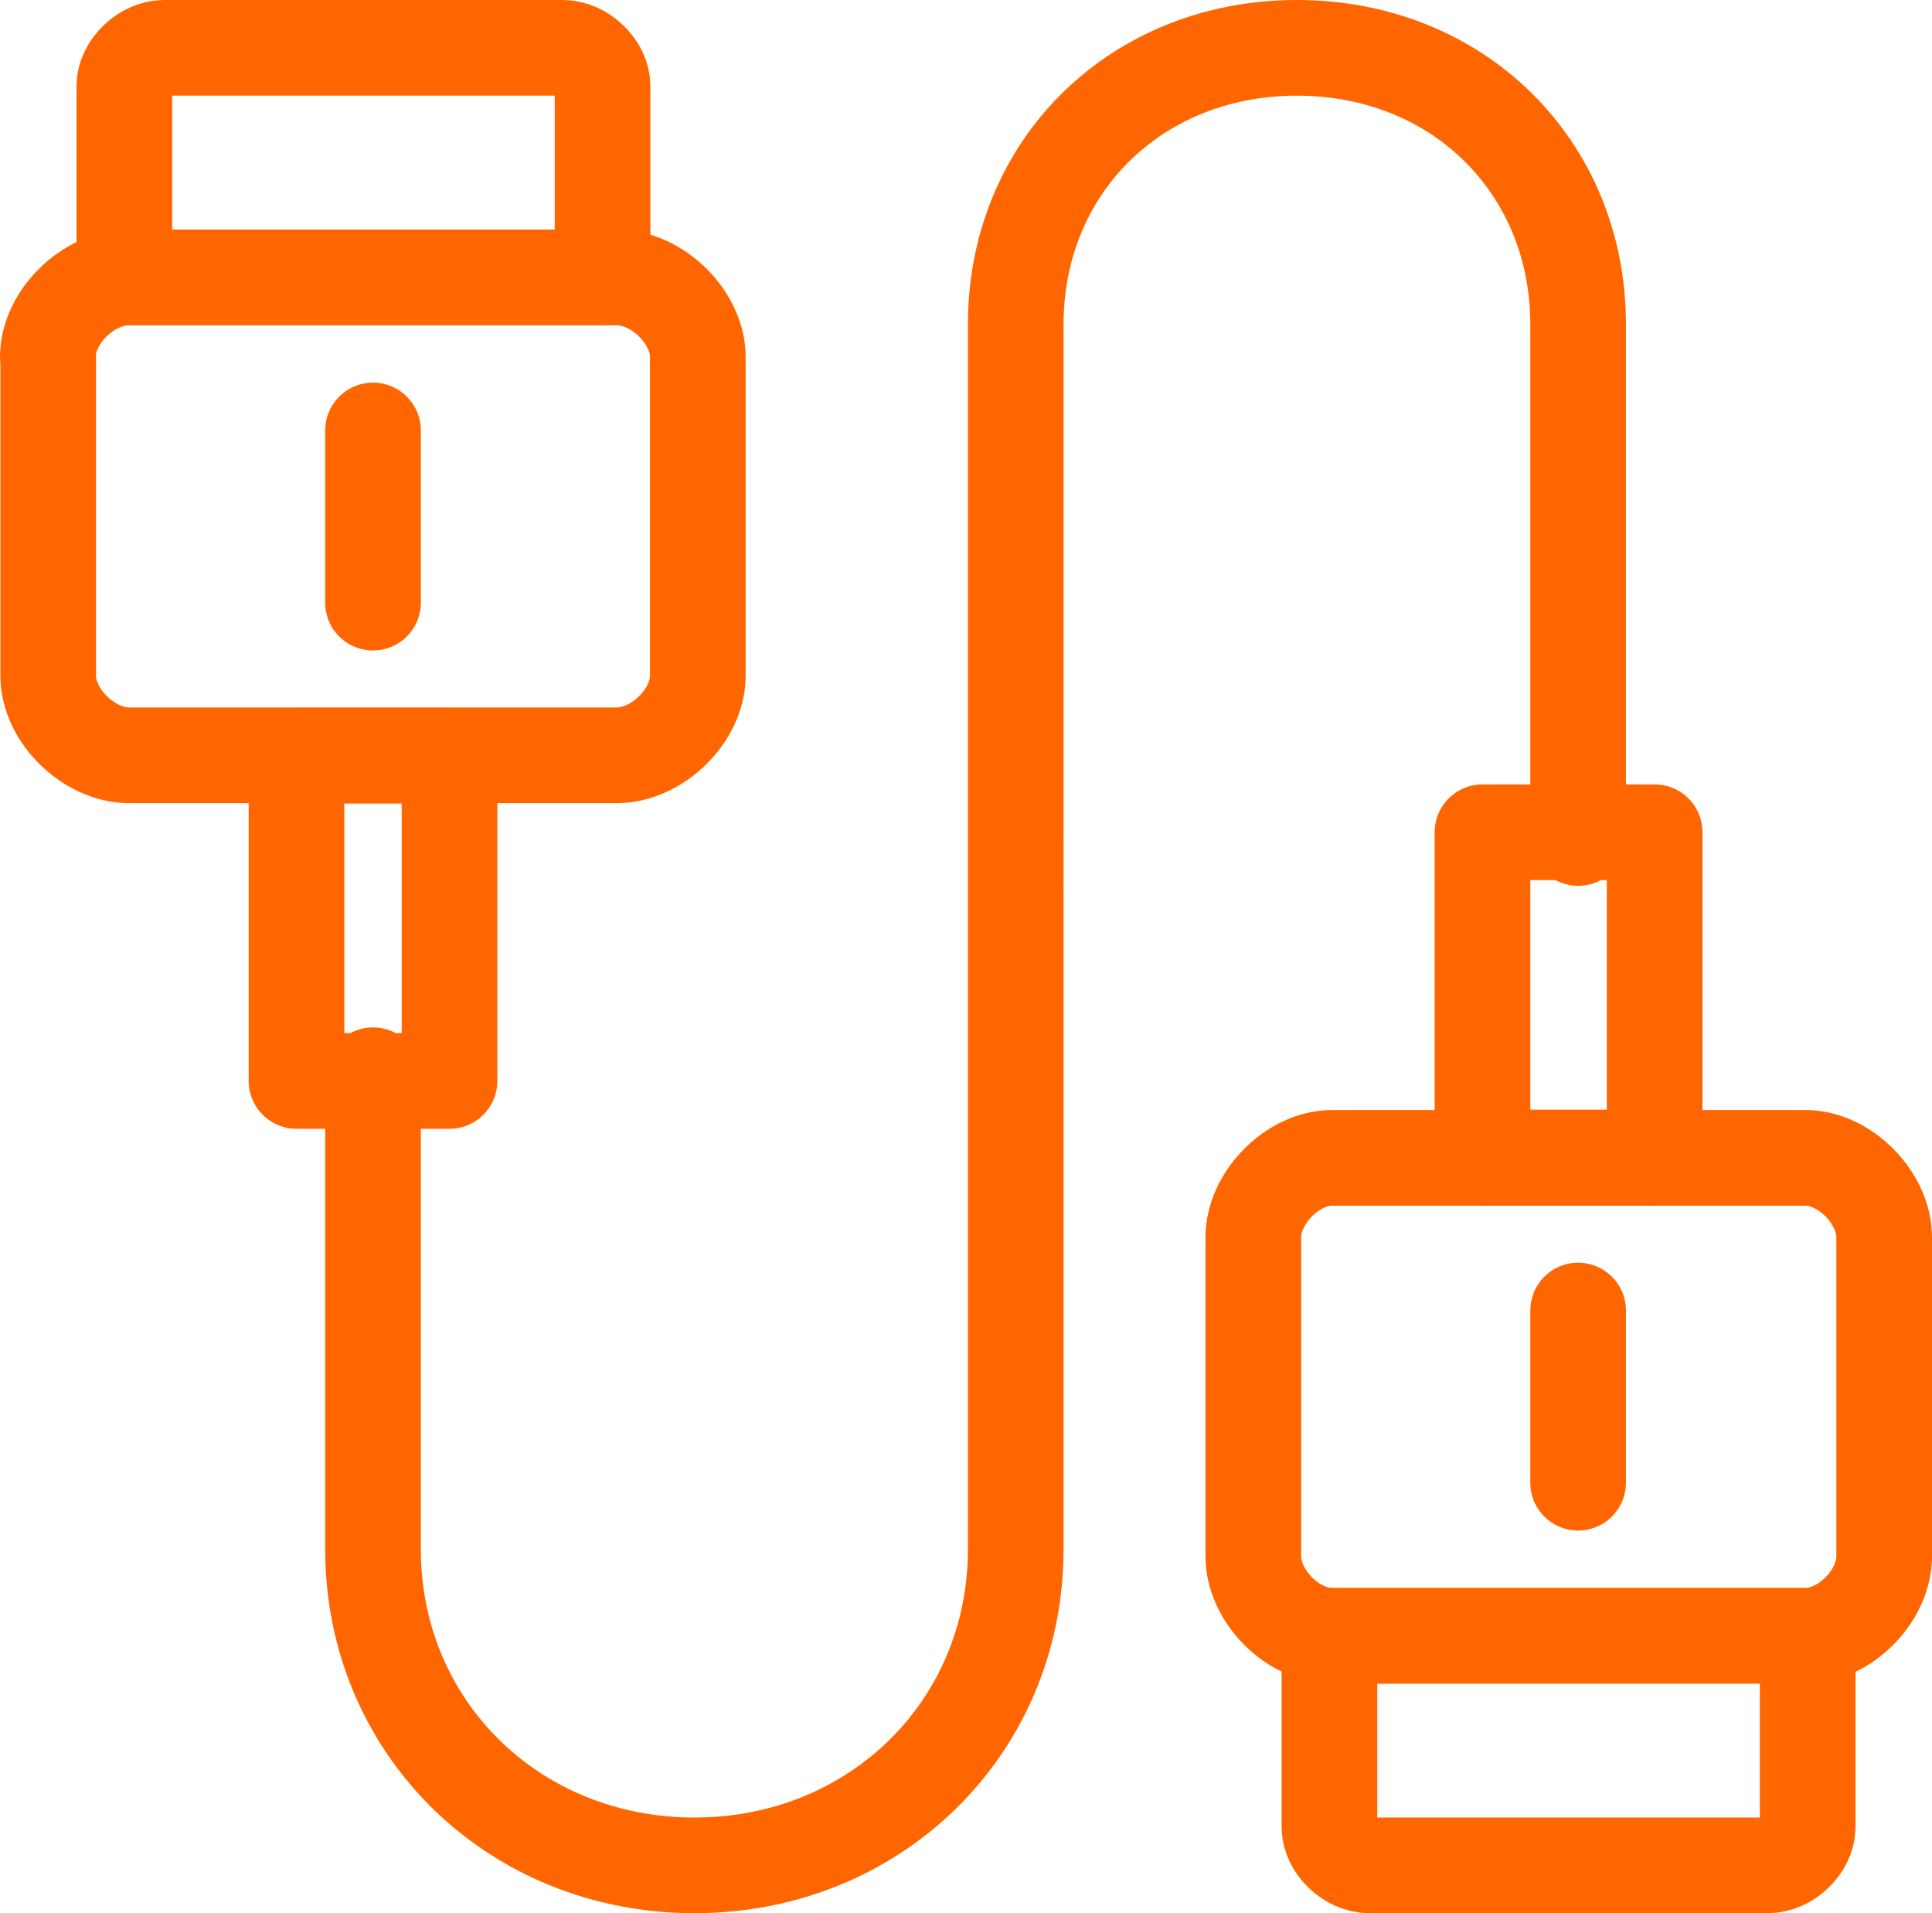
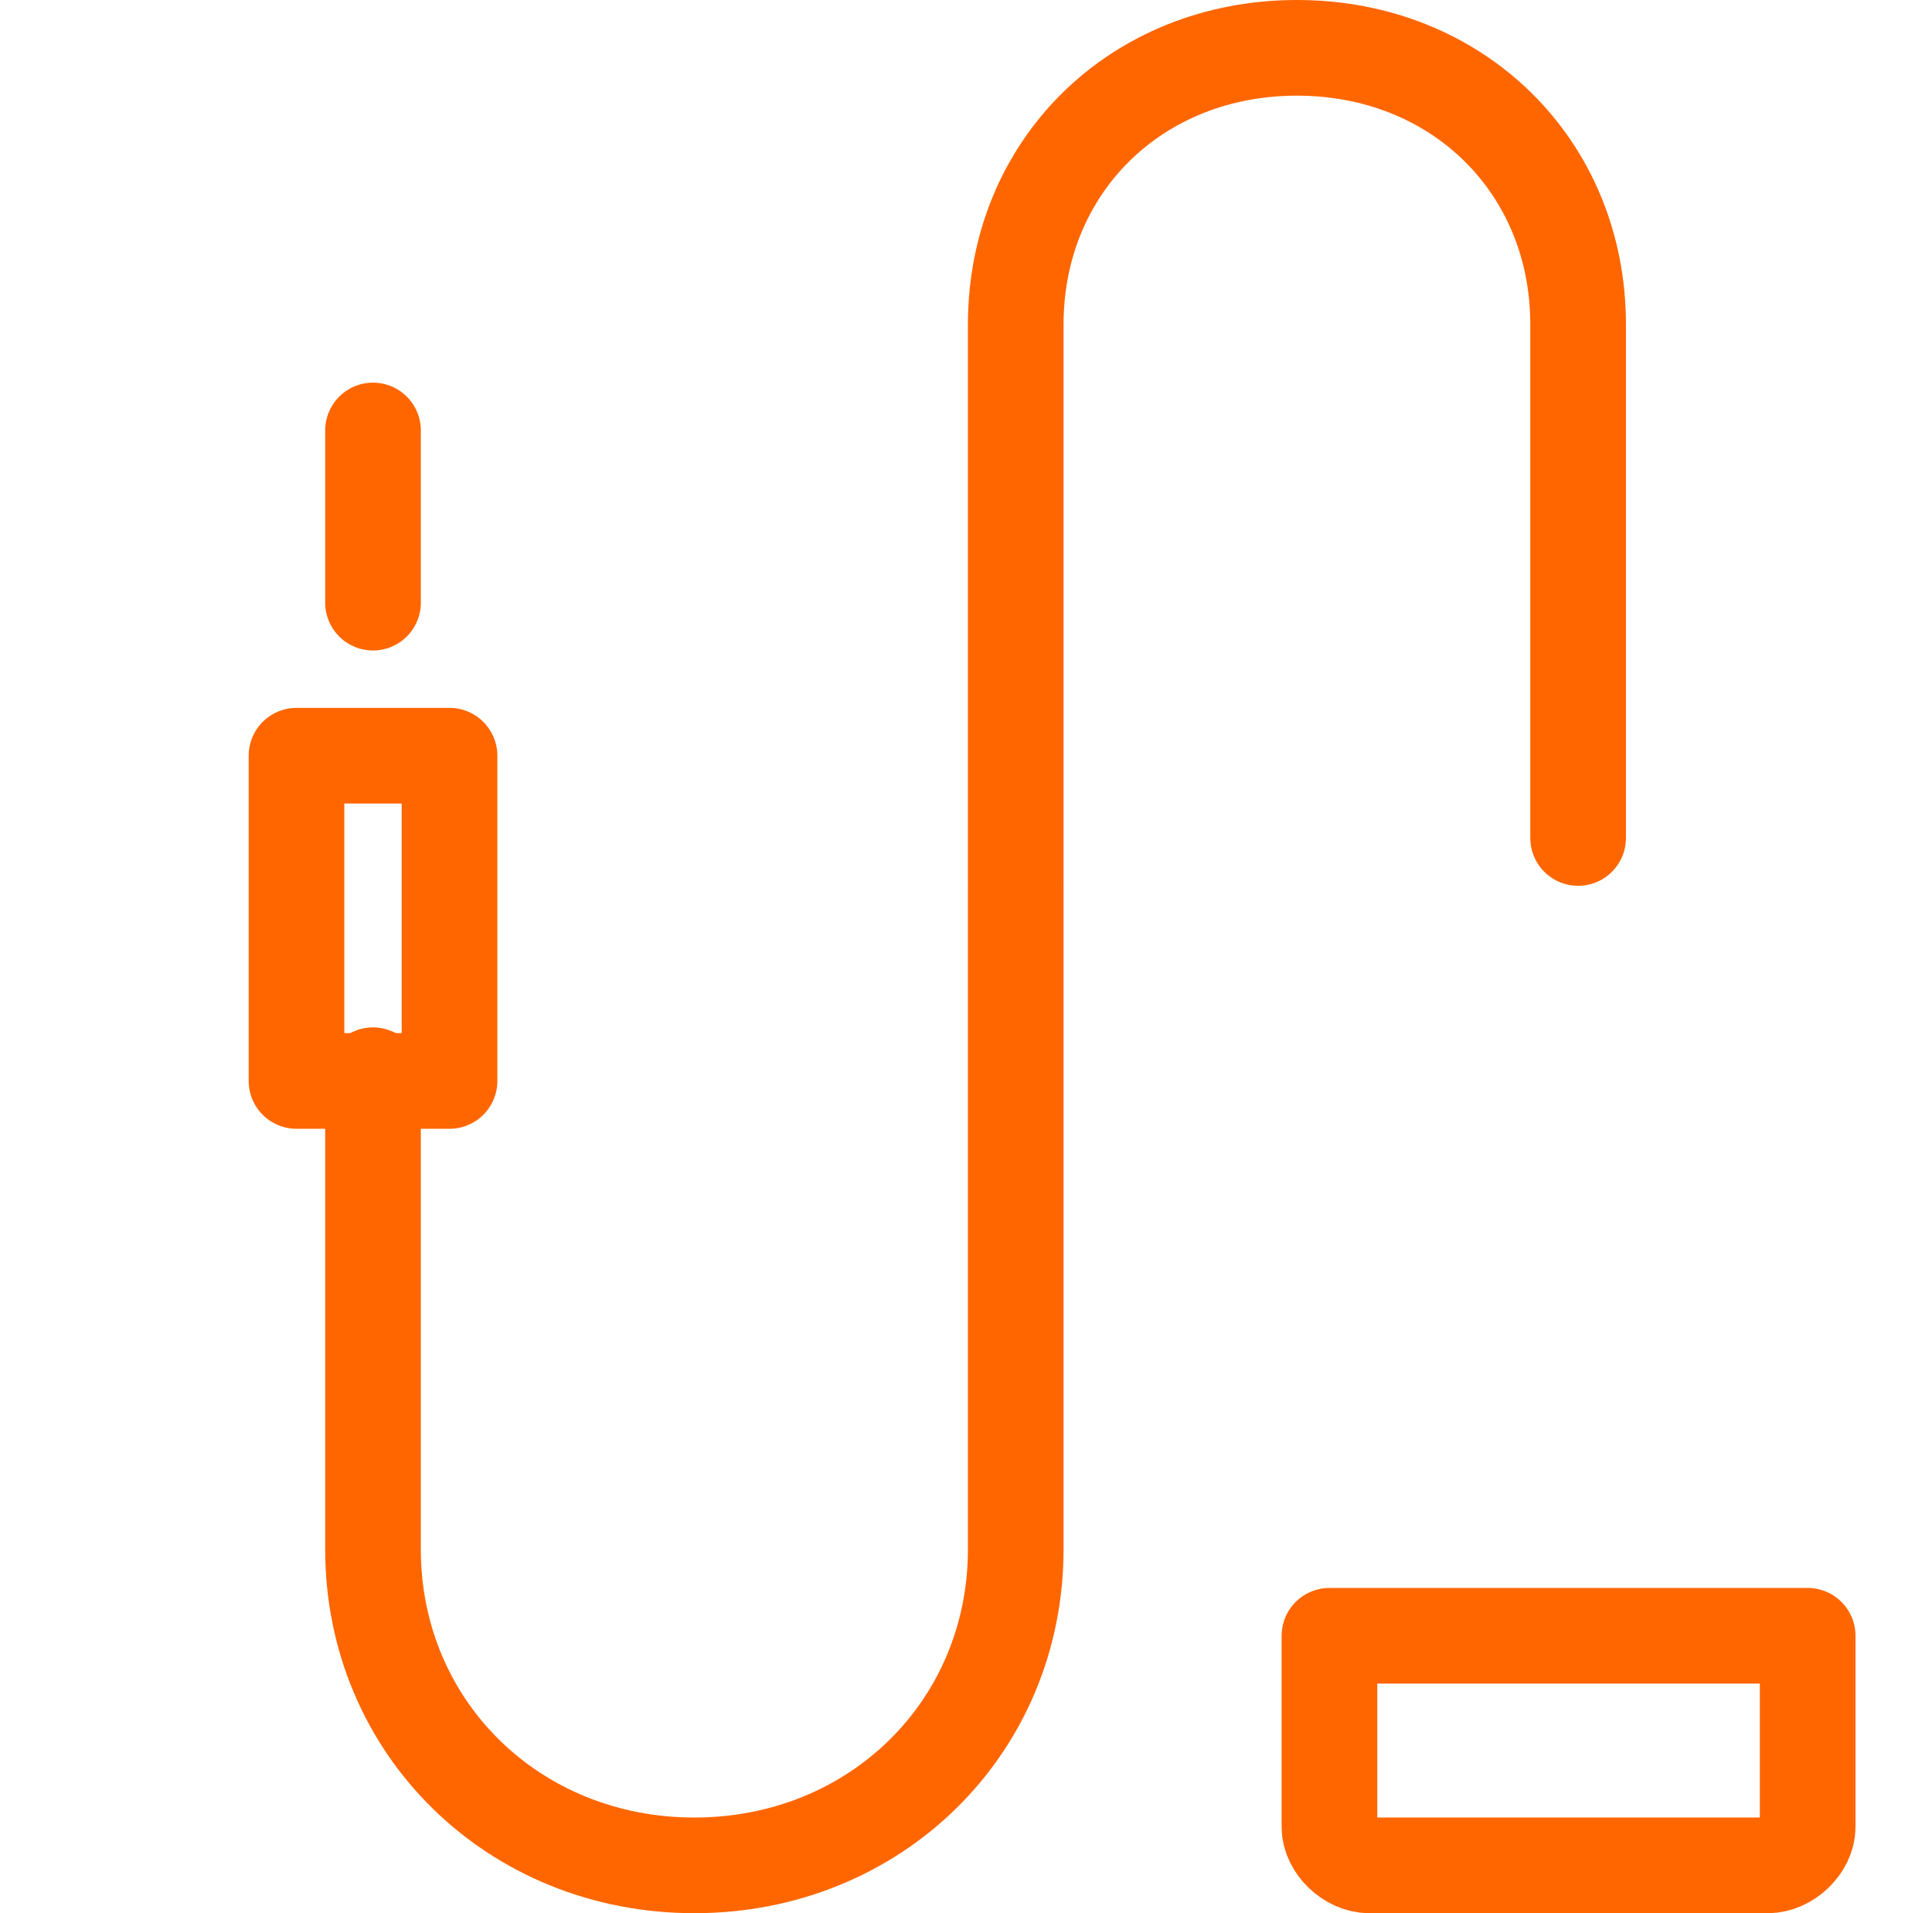
<svg xmlns="http://www.w3.org/2000/svg" id="Layer_2" data-name="Layer 2" viewBox="0 0 50.5 50">
  <defs>
    <style>
      .cls-1 {
        fill: none;
        stroke: #f60;
        stroke-linecap: round;
        stroke-linejoin: round;
        stroke-width: 2.5px;
      }
    </style>
  </defs>
  <g id="Layer_1-2" data-name="Layer 1">
    <line class="cls-1" x1="9.75" y1="11.25" x2="9.75" y2="15.75" />
-     <line class="cls-1" x1="41.25" y1="34.25" x2="41.25" y2="38.75" />
-     <path class="cls-1" d="m1.25,9.33c0-1.04,1.06-2.08,2.12-2.08h12.75c1.06,0,2.12,1.04,2.12,2.08v8.33c0,1.04-1.06,2.08-2.12,2.08H3.38c-1.06,0-2.12-1.04-2.12-2.08v-8.33Z" />
-     <path class="cls-1" d="m4.29,1.25h10.42c.52,0,1.04.5,1.04,1v5H3.25V2.25c0-.5.52-1,1.04-1Z" />
-     <path class="cls-1" d="m49.25,40.67c0,1.04-1.03,2.08-2.06,2.08h-12.37c-1.03,0-2.06-1.04-2.06-2.08v-8.33c0-1.04,1.03-2.08,2.06-2.08h12.37c1.03,0,2.06,1.04,2.06,2.08v8.33Z" />
    <path class="cls-1" d="m46.21,48.75h-10.42c-.52,0-1.04-.5-1.04-1v-5h12.5v5c0,.5-.52,1-1.04,1Z" />
    <rect class="cls-1" x="7.75" y="19.75" width="4" height="8.5" />
-     <rect class="cls-1" x="38.75" y="21.75" width="4.5" height="8.5" />
    <path class="cls-1" d="m9.75,28.1v12.39c0,4.65,3.67,8.26,8.4,8.26s8.4-3.61,8.4-8.26V8.48c0-4.13,3.15-7.23,7.35-7.23s7.35,3.1,7.35,7.23v13.42" />
  </g>
</svg>